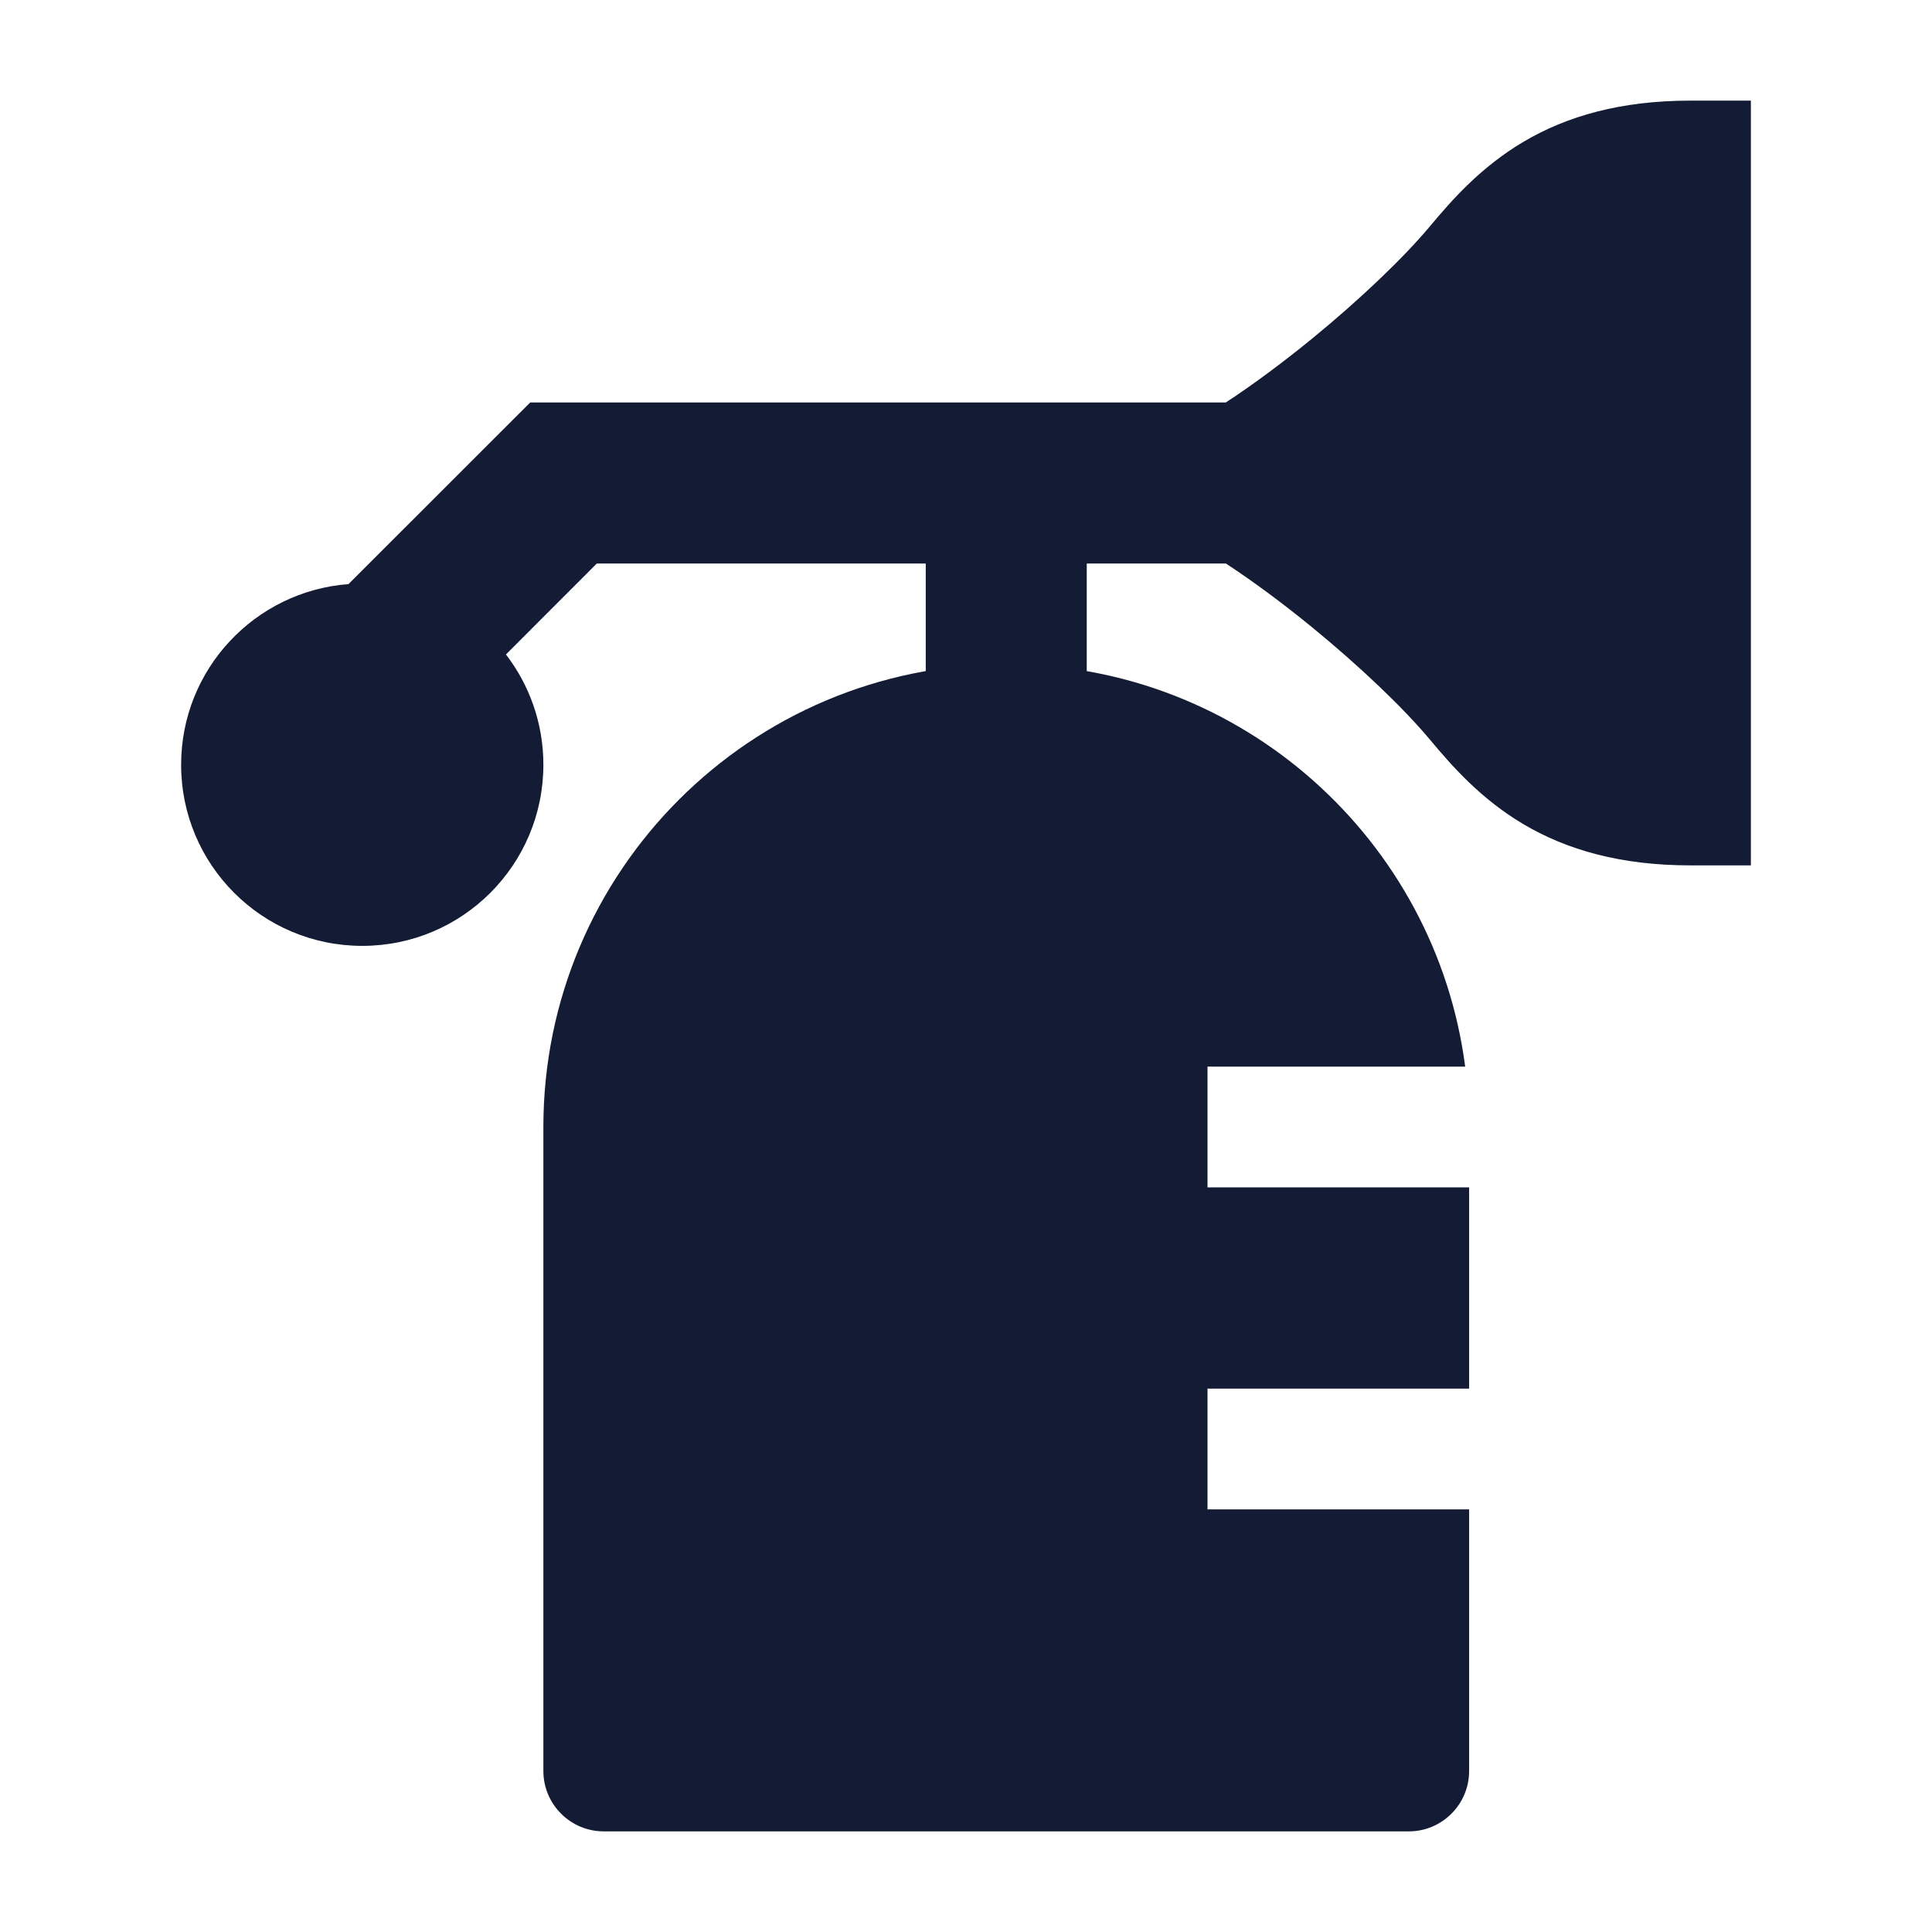
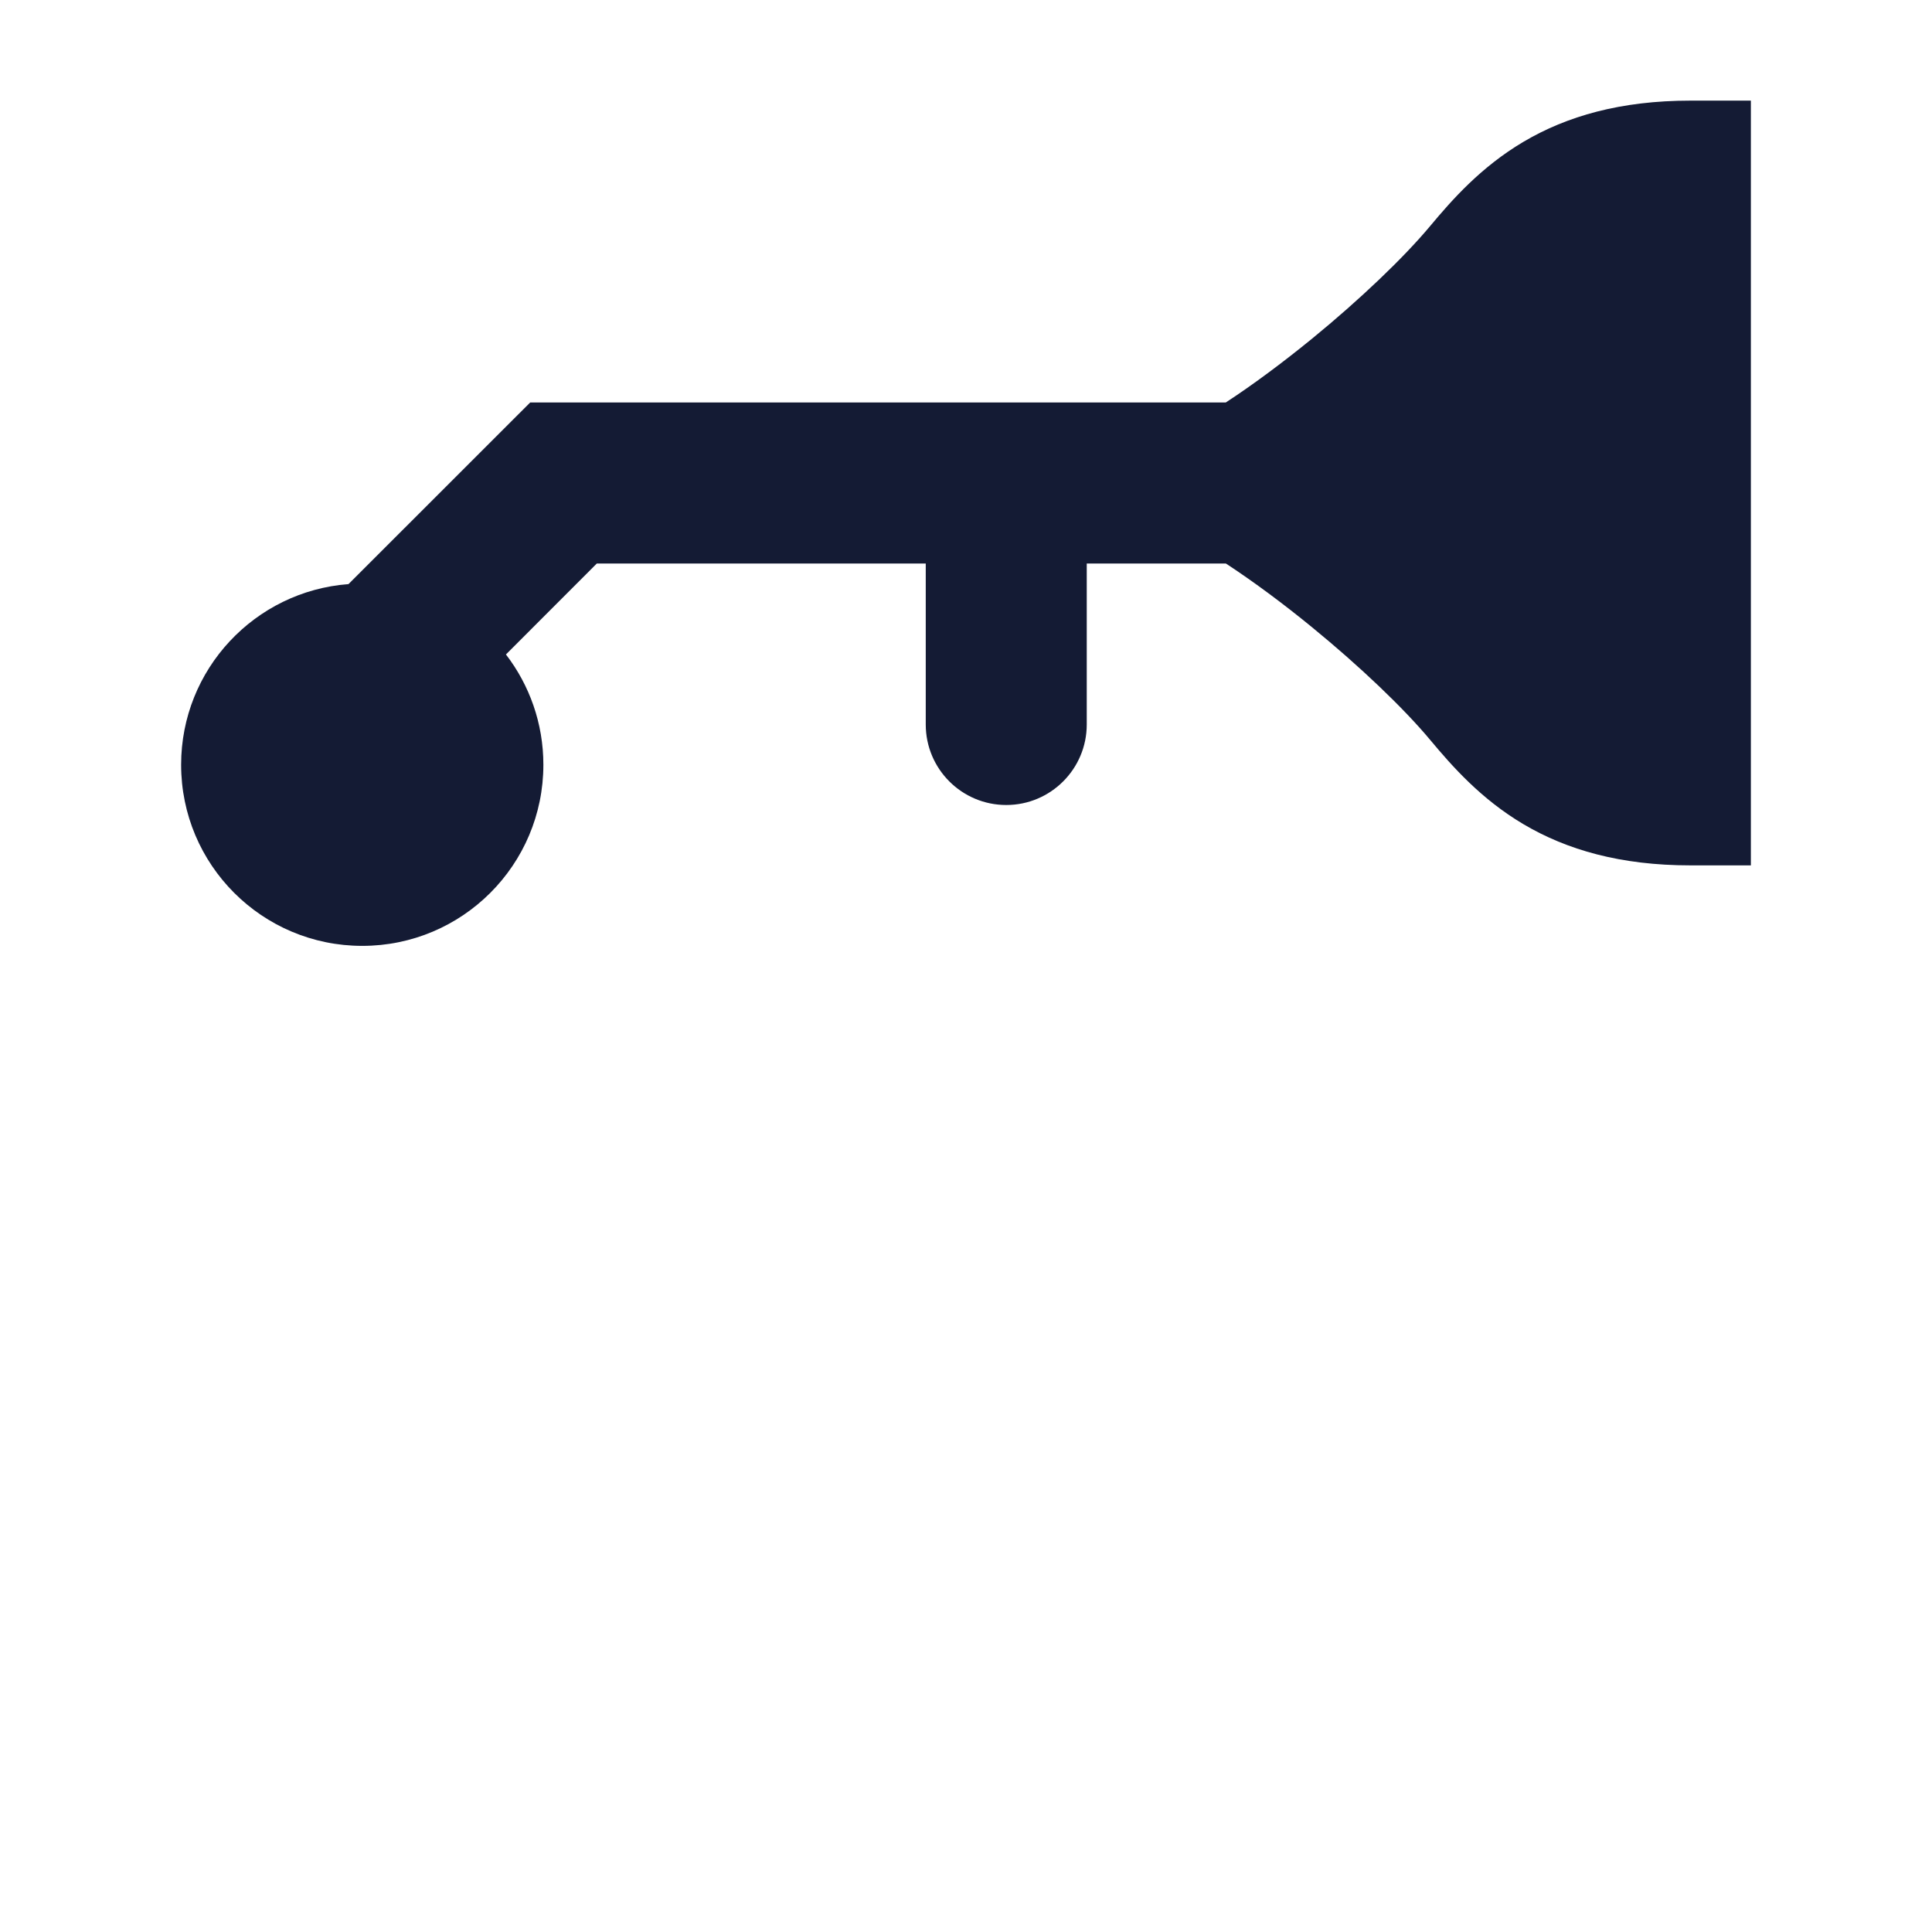
<svg xmlns="http://www.w3.org/2000/svg" width="24" height="24" viewBox="0 0 24 24" fill="none">
-   <path fill-rule="evenodd" clip-rule="evenodd" d="M12.5 8.25C9.324 8.25 6.75 10.824 6.75 14V22C6.75 22.199 6.829 22.39 6.97 22.53C7.11 22.671 7.301 22.75 7.5 22.75H17.5C17.914 22.75 18.25 22.414 18.25 22V18.75H15V17.25H18.25V14.75H15V13.25H18.201C17.834 10.429 15.421 8.25 12.5 8.25Z" fill="#141B34" />
  <path fill-rule="evenodd" clip-rule="evenodd" d="M21 1.25C20.133 1.25 19.465 1.442 18.924 1.762C18.396 2.075 18.038 2.482 17.765 2.809C17.436 3.203 16.894 3.72 16.3 4.206C15.93 4.508 15.559 4.783 15.227 5H6.586L4.329 7.256C3.166 7.344 2.25 8.315 2.25 9.5C2.25 10.743 3.257 11.75 4.5 11.75C5.743 11.75 6.75 10.743 6.75 9.5C6.75 8.984 6.576 8.509 6.285 8.13L7.414 7H11.5V9C11.5 9.552 11.948 10 12.5 10C13.052 10 13.5 9.552 13.5 9V7H15.228C15.56 7.217 15.931 7.491 16.3 7.793C16.894 8.279 17.436 8.796 17.765 9.19C18.038 9.517 18.396 9.925 18.924 10.238C19.465 10.558 20.132 10.75 21 10.75H21.75V1.25H21Z" fill="#141B34" />
</svg>